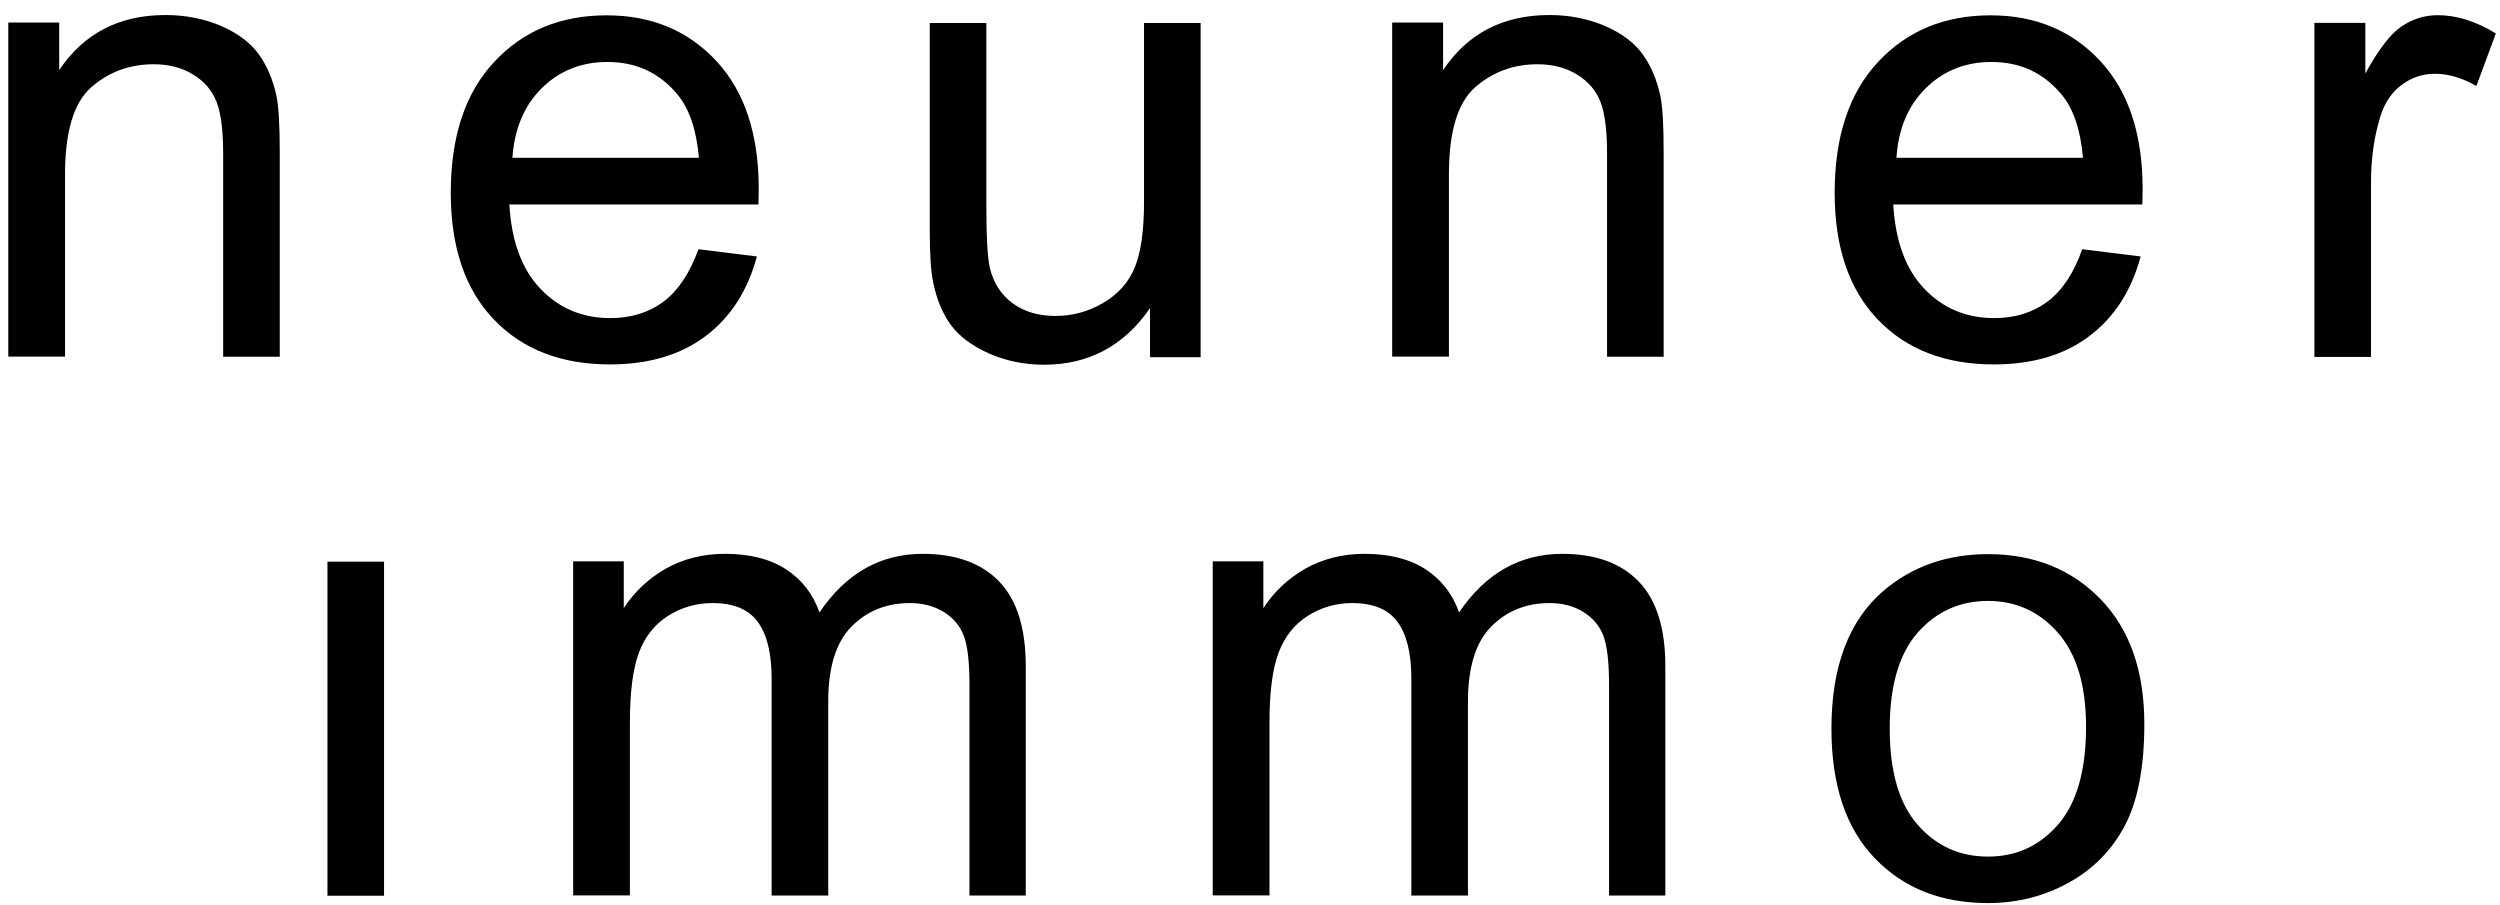
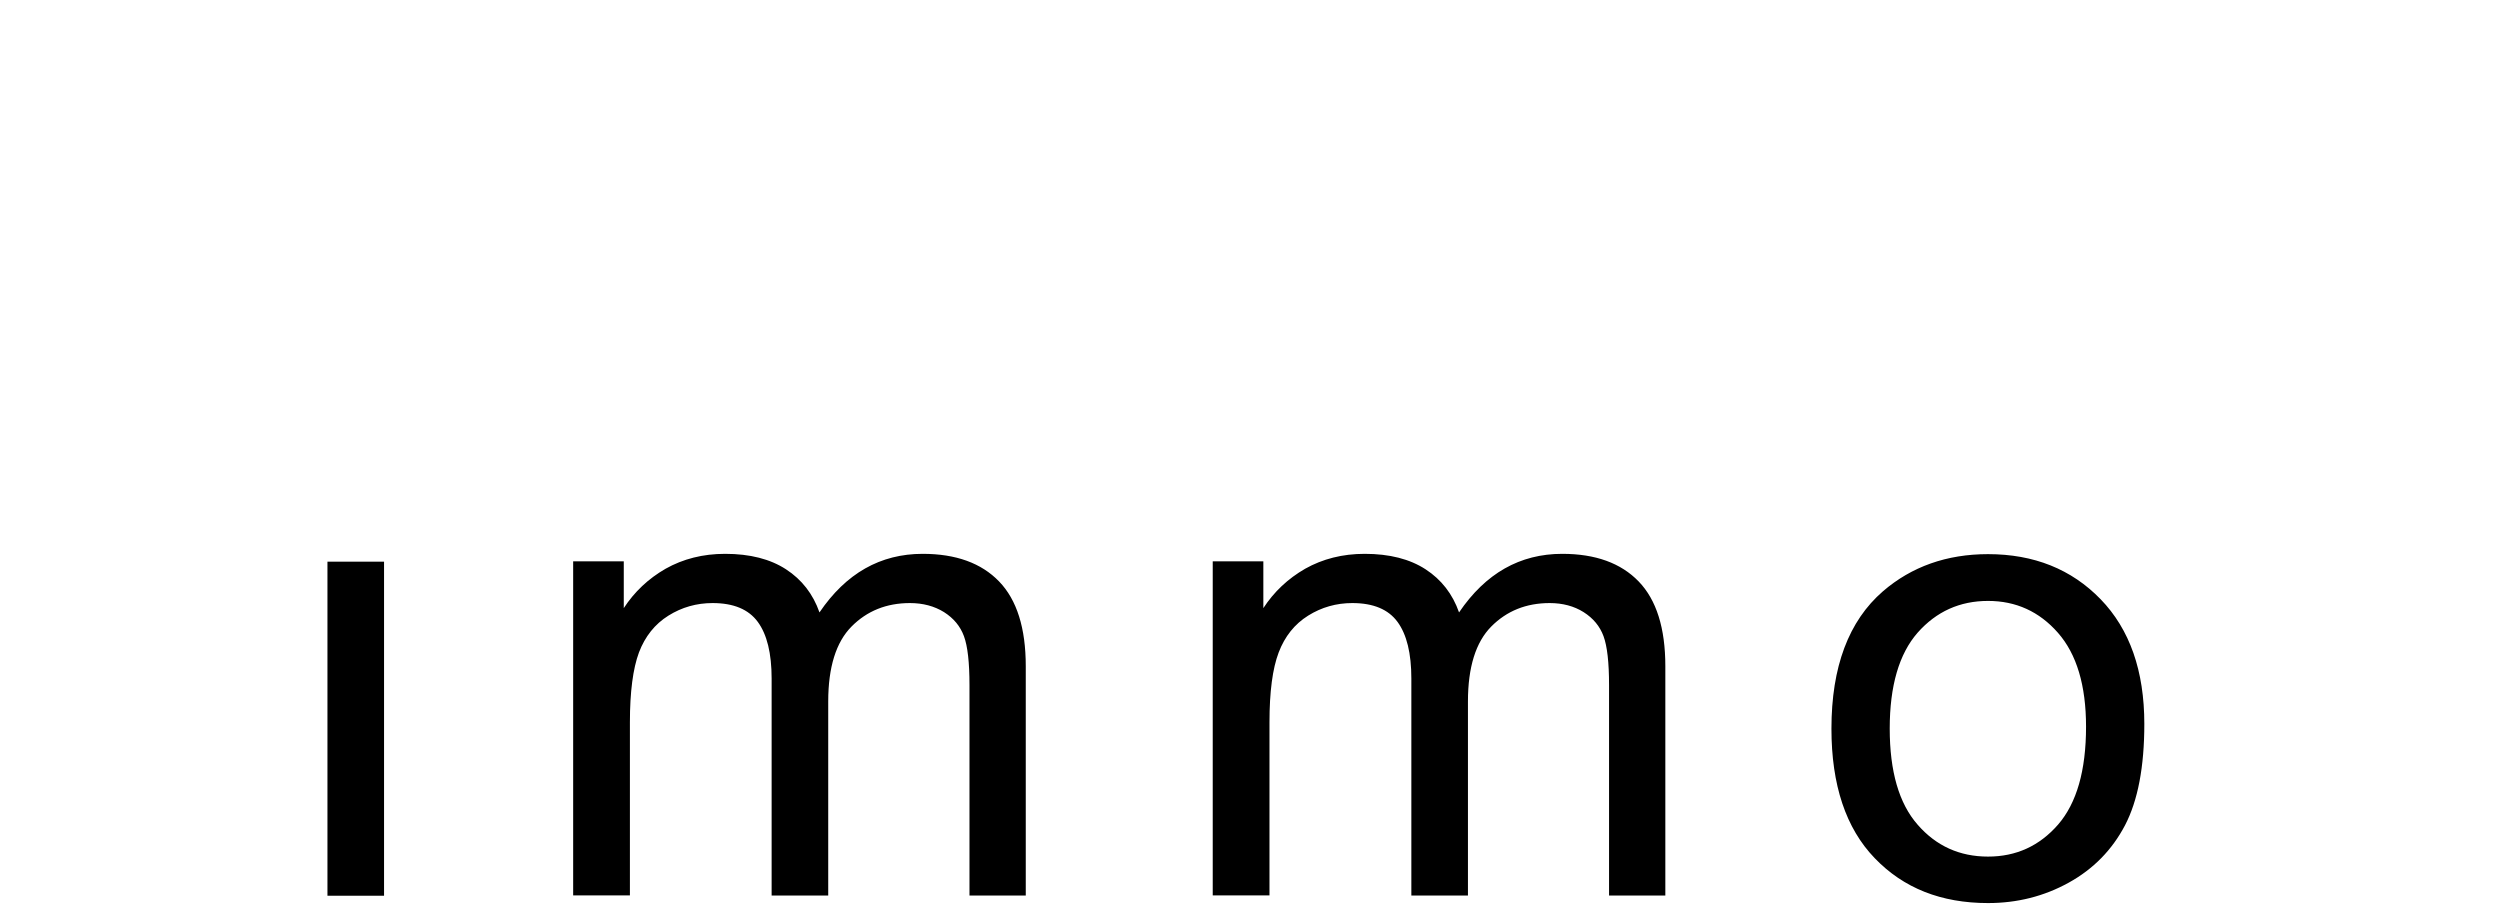
<svg xmlns="http://www.w3.org/2000/svg" viewBox="0 0 163 59" version="1.1">
  <title>neunerimmo_logo_RGB</title>
  <desc>Created with Sketch.</desc>
  <g id="Page-1" stroke="none" stroke-width="1" fill="none" fill-rule="evenodd">
    <g id="1st_zugast02" transform="translate(-236, -1400)" fill="#000000" fill-rule="nonzero">
      <g id="neunerimmo_logo_RGB" transform="translate(236, 1400)">
-         <path d="M154.59,23.27 L154.59,11.87 C154.59,10.31 154.8,8.88 155.21,7.56 C155.48,6.7 155.94,6.02 156.58,5.54 C157.22,5.06 157.95,4.81 158.75,4.81 C159.65,4.81 160.55,5.08 161.46,5.61 L162.73,2.18 C161.44,1.39 160.18,0.99 158.94,0.99 C158.08,0.99 157.29,1.24 156.57,1.73 C155.85,2.22 155.07,3.24 154.22,4.79 L154.22,1.49 L150.9,1.49 L150.9,23.27 L154.59,23.27 Z M125.57,5.74 C126.72,4.61 128.15,4.04 129.85,4.04 C131.72,4.04 133.25,4.75 134.42,6.17 C135.19,7.09 135.65,8.46 135.81,10.29 L123.65,10.29 C123.77,8.39 124.41,6.88 125.57,5.74 M133.49,19.67 C132.53,20.38 131.38,20.74 130.02,20.74 C128.2,20.74 126.68,20.1 125.47,18.83 C124.25,17.56 123.58,15.73 123.44,13.33 L139.68,13.33 C139.69,12.89 139.7,12.56 139.7,12.34 C139.7,8.74 138.78,5.96 136.93,3.97 C135.08,1.99 132.71,1 129.79,1 C126.78,1 124.34,2.01 122.45,4.04 C120.56,6.06 119.62,8.91 119.62,12.57 C119.62,16.11 120.55,18.86 122.42,20.82 C124.29,22.78 126.81,23.76 130,23.76 C132.53,23.76 134.61,23.14 136.23,21.91 C137.86,20.68 138.97,18.95 139.57,16.72 L135.76,16.25 C135.21,17.82 134.45,18.95 133.49,19.67 M94.47,23.27 L94.47,11.37 C94.47,8.58 95.04,6.69 96.18,5.69 C97.32,4.69 98.68,4.19 100.25,4.19 C101.23,4.19 102.09,4.41 102.82,4.86 C103.55,5.3 104.06,5.9 104.35,6.64 C104.64,7.39 104.78,8.51 104.78,10.01 L104.78,23.26 L108.47,23.26 L108.47,9.87 C108.47,8.16 108.4,6.97 108.26,6.28 C108.04,5.23 107.66,4.32 107.11,3.55 C106.56,2.78 105.74,2.17 104.64,1.69 C103.54,1.22 102.33,0.98 101.02,0.98 C98,0.98 95.69,2.18 94.09,4.57 L94.09,1.47 L90.77,1.47 L90.77,23.25 L94.47,23.25 L94.47,23.27 Z M78.28,23.27 L78.28,1.5 L74.59,1.5 L74.59,13.17 C74.59,15.03 74.39,16.45 73.99,17.43 C73.59,18.41 72.9,19.18 71.93,19.75 C70.96,20.32 69.92,20.6 68.81,20.6 C67.7,20.6 66.77,20.32 66.02,19.77 C65.27,19.22 64.78,18.45 64.54,17.48 C64.39,16.81 64.31,15.51 64.31,13.58 L64.31,1.5 L60.62,1.5 L60.62,14.99 C60.62,16.56 60.69,17.71 60.85,18.44 C61.07,19.52 61.45,20.43 61.99,21.18 C62.53,21.92 63.36,22.54 64.47,23.04 C65.58,23.53 66.78,23.78 68.07,23.78 C70.98,23.78 73.29,22.55 74.98,20.09 L74.98,23.29 L78.28,23.29 L78.28,23.27 Z M35.33,5.74 C36.48,4.61 37.91,4.04 39.61,4.04 C41.48,4.04 43.01,4.75 44.18,6.17 C44.94,7.09 45.41,8.46 45.57,10.29 L33.41,10.29 C33.54,8.39 34.18,6.88 35.33,5.74 M43.26,19.67 C42.3,20.38 41.15,20.74 39.79,20.74 C37.97,20.74 36.45,20.1 35.24,18.83 C34.02,17.56 33.35,15.73 33.21,13.33 L49.45,13.33 C49.46,12.89 49.47,12.56 49.47,12.34 C49.47,8.74 48.55,5.96 46.7,3.97 C44.85,1.99 42.48,1 39.56,1 C36.55,1 34.1,2.01 32.22,4.04 C30.33,6.06 29.39,8.91 29.39,12.57 C29.39,16.11 30.32,18.86 32.19,20.82 C34.06,22.78 36.58,23.76 39.77,23.76 C42.3,23.76 44.38,23.14 46.01,21.91 C47.64,20.68 48.75,18.95 49.35,16.72 L45.54,16.25 C44.97,17.82 44.21,18.95 43.26,19.67 M4.24,23.27 L4.24,11.37 C4.24,8.58 4.81,6.69 5.95,5.69 C7.09,4.69 8.45,4.19 10.02,4.19 C11.01,4.19 11.86,4.41 12.59,4.86 C13.32,5.3 13.83,5.9 14.12,6.64 C14.41,7.39 14.55,8.51 14.55,10.01 L14.55,23.26 L18.24,23.26 L18.24,9.87 C18.24,8.16 18.17,6.97 18.03,6.28 C17.81,5.23 17.43,4.32 16.88,3.55 C16.33,2.78 15.51,2.17 14.41,1.69 C13.31,1.22 12.1,0.98 10.79,0.98 C7.77,0.98 5.46,2.18 3.86,4.57 L3.86,1.47 L0.54,1.47 L0.54,23.25 L4.24,23.25 L4.24,23.27 Z" id="Shape" />
        <path d="M125.03,41.25 C126.25,39.87 127.78,39.18 129.62,39.18 C131.44,39.18 132.96,39.87 134.18,41.26 C135.4,42.65 136.01,44.69 136.01,47.38 C136.01,50.24 135.4,52.36 134.19,53.76 C132.97,55.16 131.45,55.85 129.62,55.85 C127.77,55.85 126.24,55.16 125.03,53.77 C123.81,52.38 123.21,50.29 123.21,47.5 C123.21,44.72 123.82,42.63 125.03,41.25 M122.23,55.95 C124.11,57.91 126.57,58.88 129.62,58.88 C131.52,58.88 133.27,58.44 134.88,57.55 C136.49,56.66 137.71,55.41 138.55,53.81 C139.39,52.2 139.81,50 139.81,47.2 C139.81,43.74 138.86,41.03 136.96,39.07 C135.06,37.11 132.61,36.13 129.62,36.13 C126.93,36.13 124.64,36.94 122.77,38.55 C120.53,40.49 119.41,43.48 119.41,47.51 C119.41,51.18 120.35,54 122.23,55.95 M82.77,58.39 L82.77,47.09 C82.77,45.11 82.97,43.59 83.37,42.54 C83.77,41.49 84.41,40.69 85.29,40.14 C86.17,39.59 87.13,39.32 88.17,39.32 C89.54,39.32 90.52,39.73 91.12,40.55 C91.72,41.37 92.02,42.6 92.02,44.24 L92.02,58.39 L95.71,58.39 L95.71,45.74 C95.71,43.5 96.22,41.87 97.23,40.85 C98.24,39.83 99.51,39.32 101.04,39.32 C101.89,39.32 102.63,39.52 103.25,39.91 C103.88,40.31 104.31,40.83 104.55,41.48 C104.79,42.13 104.91,43.19 104.91,44.67 L104.91,58.39 L108.58,58.39 L108.58,43.44 C108.58,40.95 108,39.11 106.84,37.91 C105.68,36.71 104.02,36.11 101.86,36.11 C99.1,36.11 96.86,37.38 95.13,39.93 C94.71,38.73 93.98,37.79 92.95,37.12 C91.92,36.45 90.6,36.11 88.98,36.11 C87.53,36.11 86.24,36.44 85.1,37.08 C83.97,37.73 83.06,38.59 82.37,39.65 L82.37,36.6 L79.07,36.6 L79.07,58.38 L82.77,58.38 L82.77,58.39 Z M41.07,58.39 L41.07,47.09 C41.07,45.11 41.27,43.59 41.66,42.54 C42.06,41.49 42.7,40.69 43.58,40.14 C44.46,39.59 45.42,39.32 46.46,39.32 C47.83,39.32 48.81,39.73 49.41,40.55 C50.01,41.37 50.31,42.6 50.31,44.24 L50.31,58.39 L54,58.39 L54,45.74 C54,43.5 54.51,41.87 55.52,40.85 C56.53,39.83 57.8,39.32 59.33,39.32 C60.18,39.32 60.92,39.52 61.55,39.91 C62.18,40.31 62.61,40.83 62.85,41.48 C63.09,42.13 63.21,43.19 63.21,44.67 L63.21,58.39 L66.88,58.39 L66.88,43.44 C66.88,40.95 66.3,39.11 65.14,37.91 C63.98,36.71 62.32,36.11 60.16,36.11 C57.4,36.11 55.16,37.38 53.43,39.93 C53.01,38.73 52.28,37.79 51.25,37.12 C50.22,36.45 48.9,36.11 47.28,36.11 C45.83,36.11 44.54,36.44 43.4,37.08 C42.27,37.73 41.36,38.59 40.67,39.65 L40.67,36.6 L37.37,36.6 L37.37,58.38 L41.07,58.38 L41.07,58.39 Z M25.04,36.62 L21.35,36.62 L21.35,58.4 L25.04,58.4 L25.04,36.62 Z" id="Shape" />
      </g>
    </g>
  </g>
</svg>